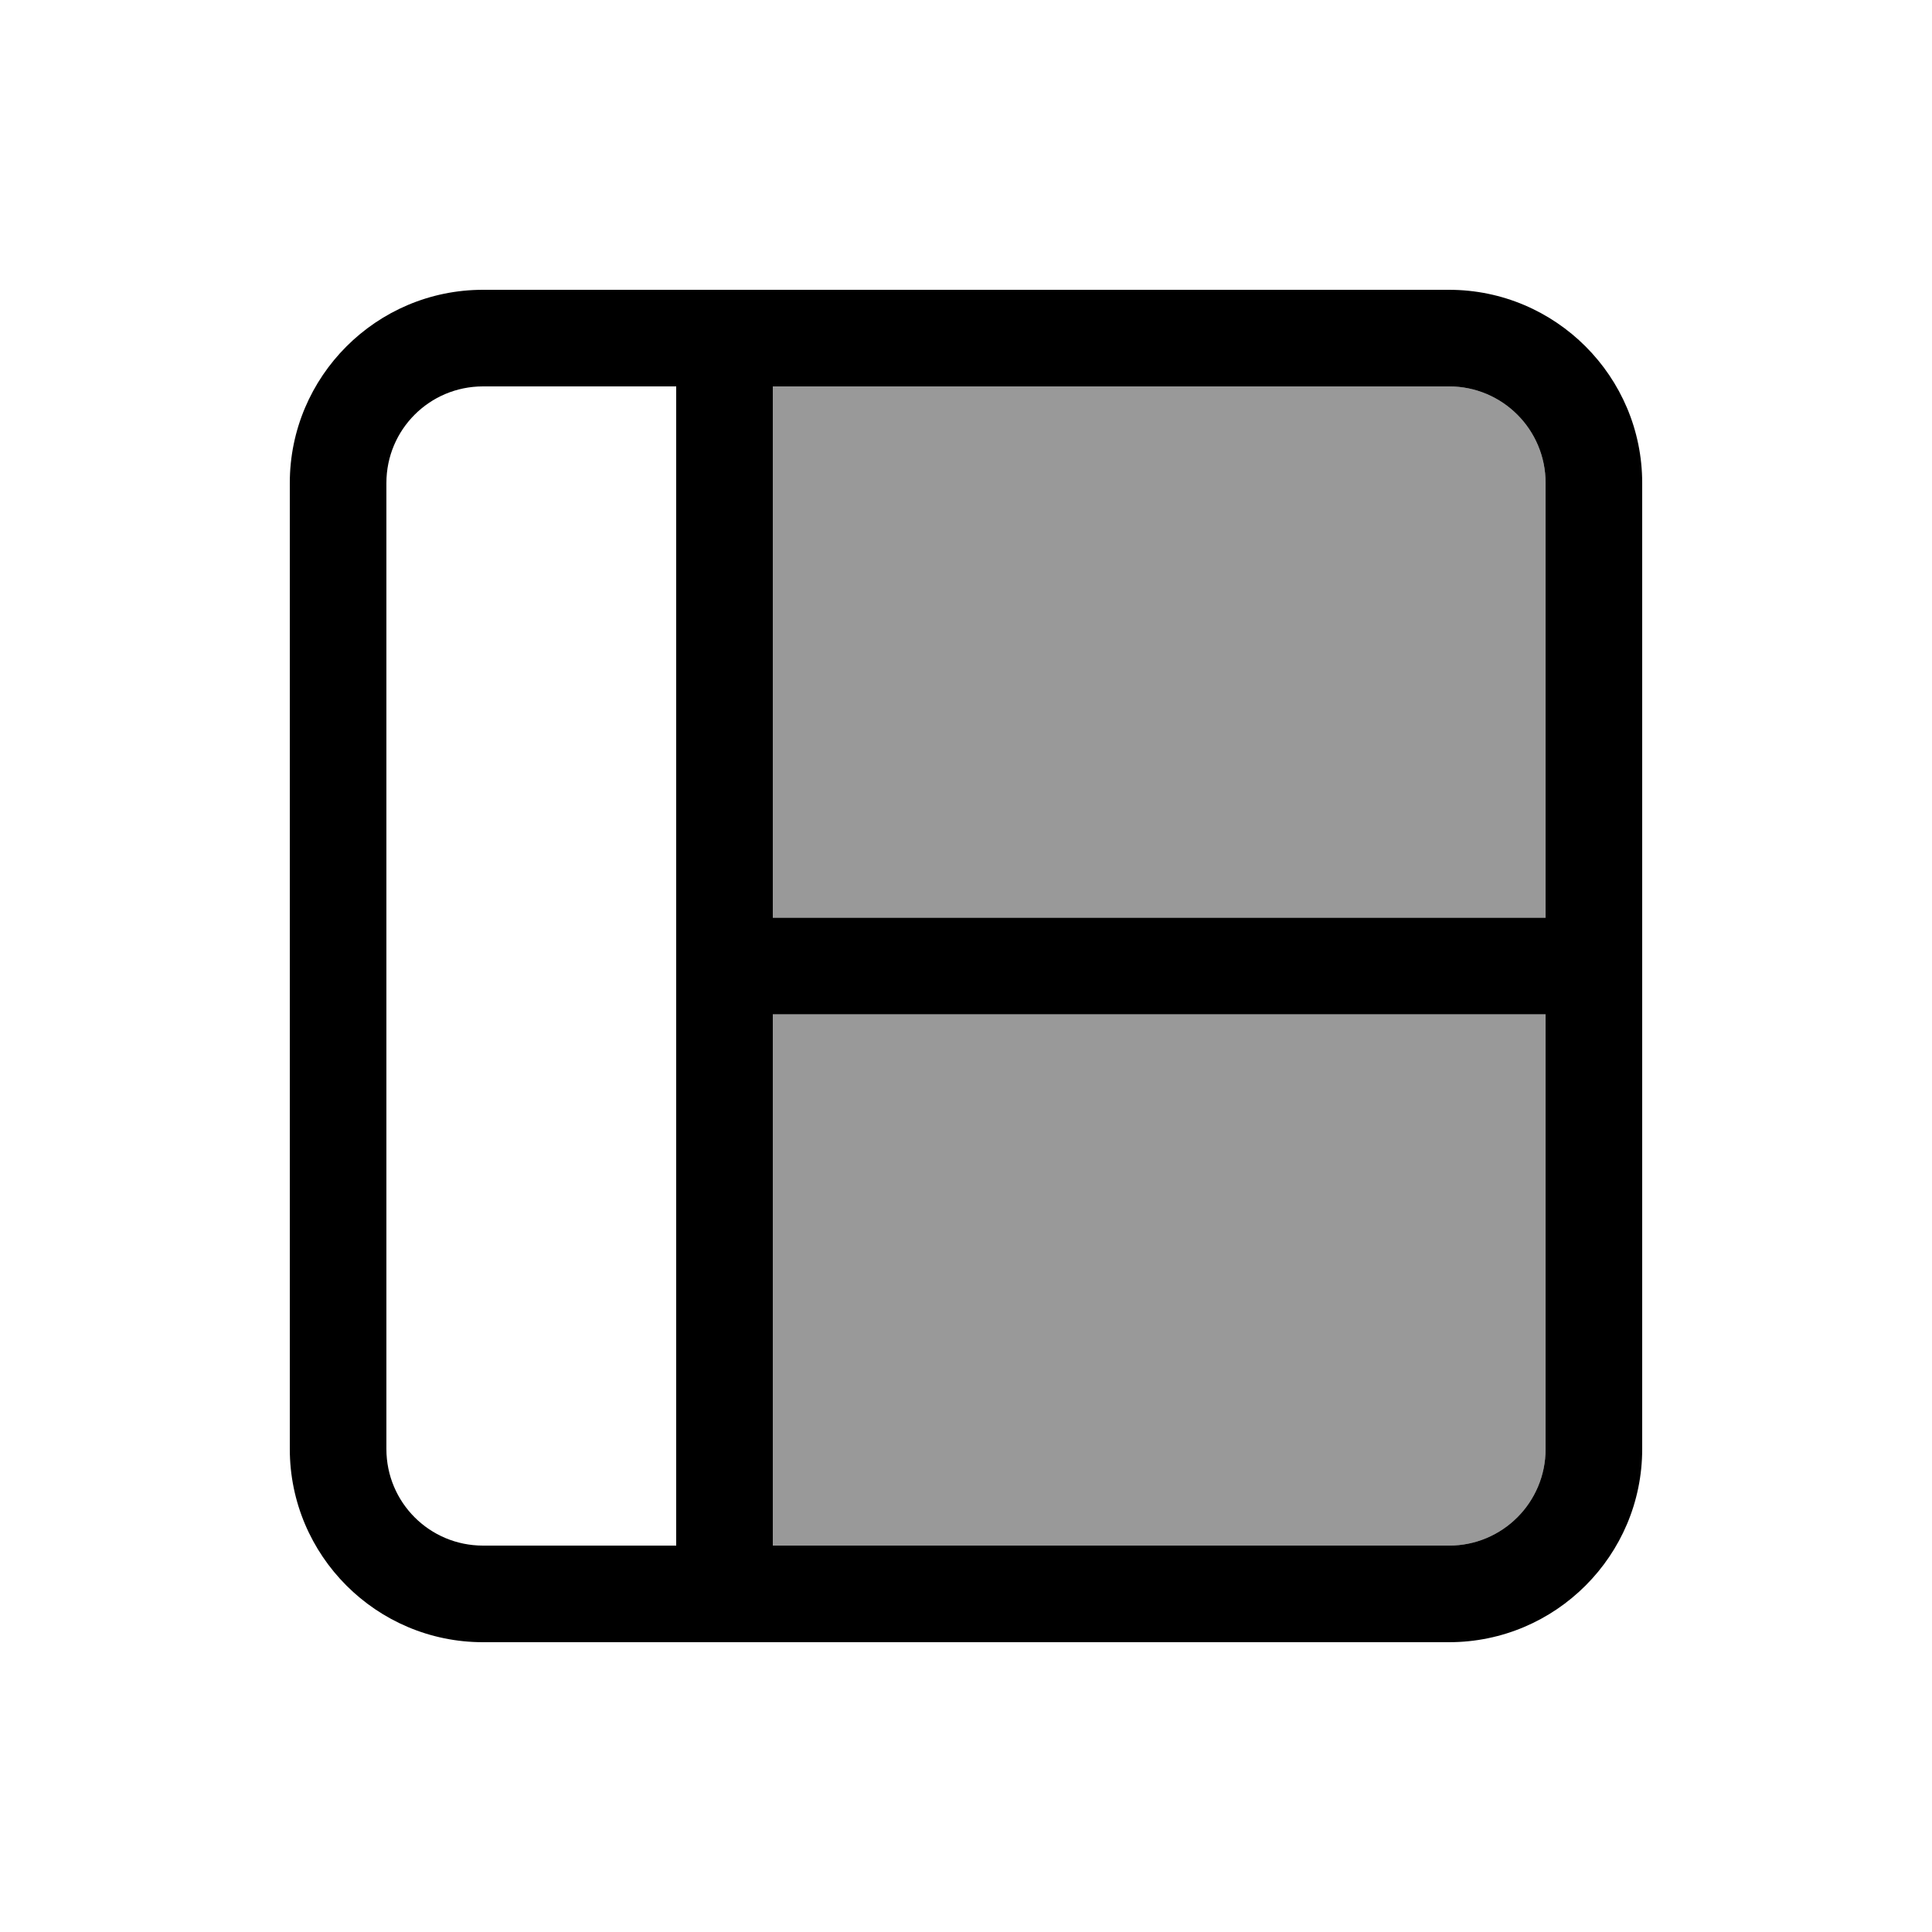
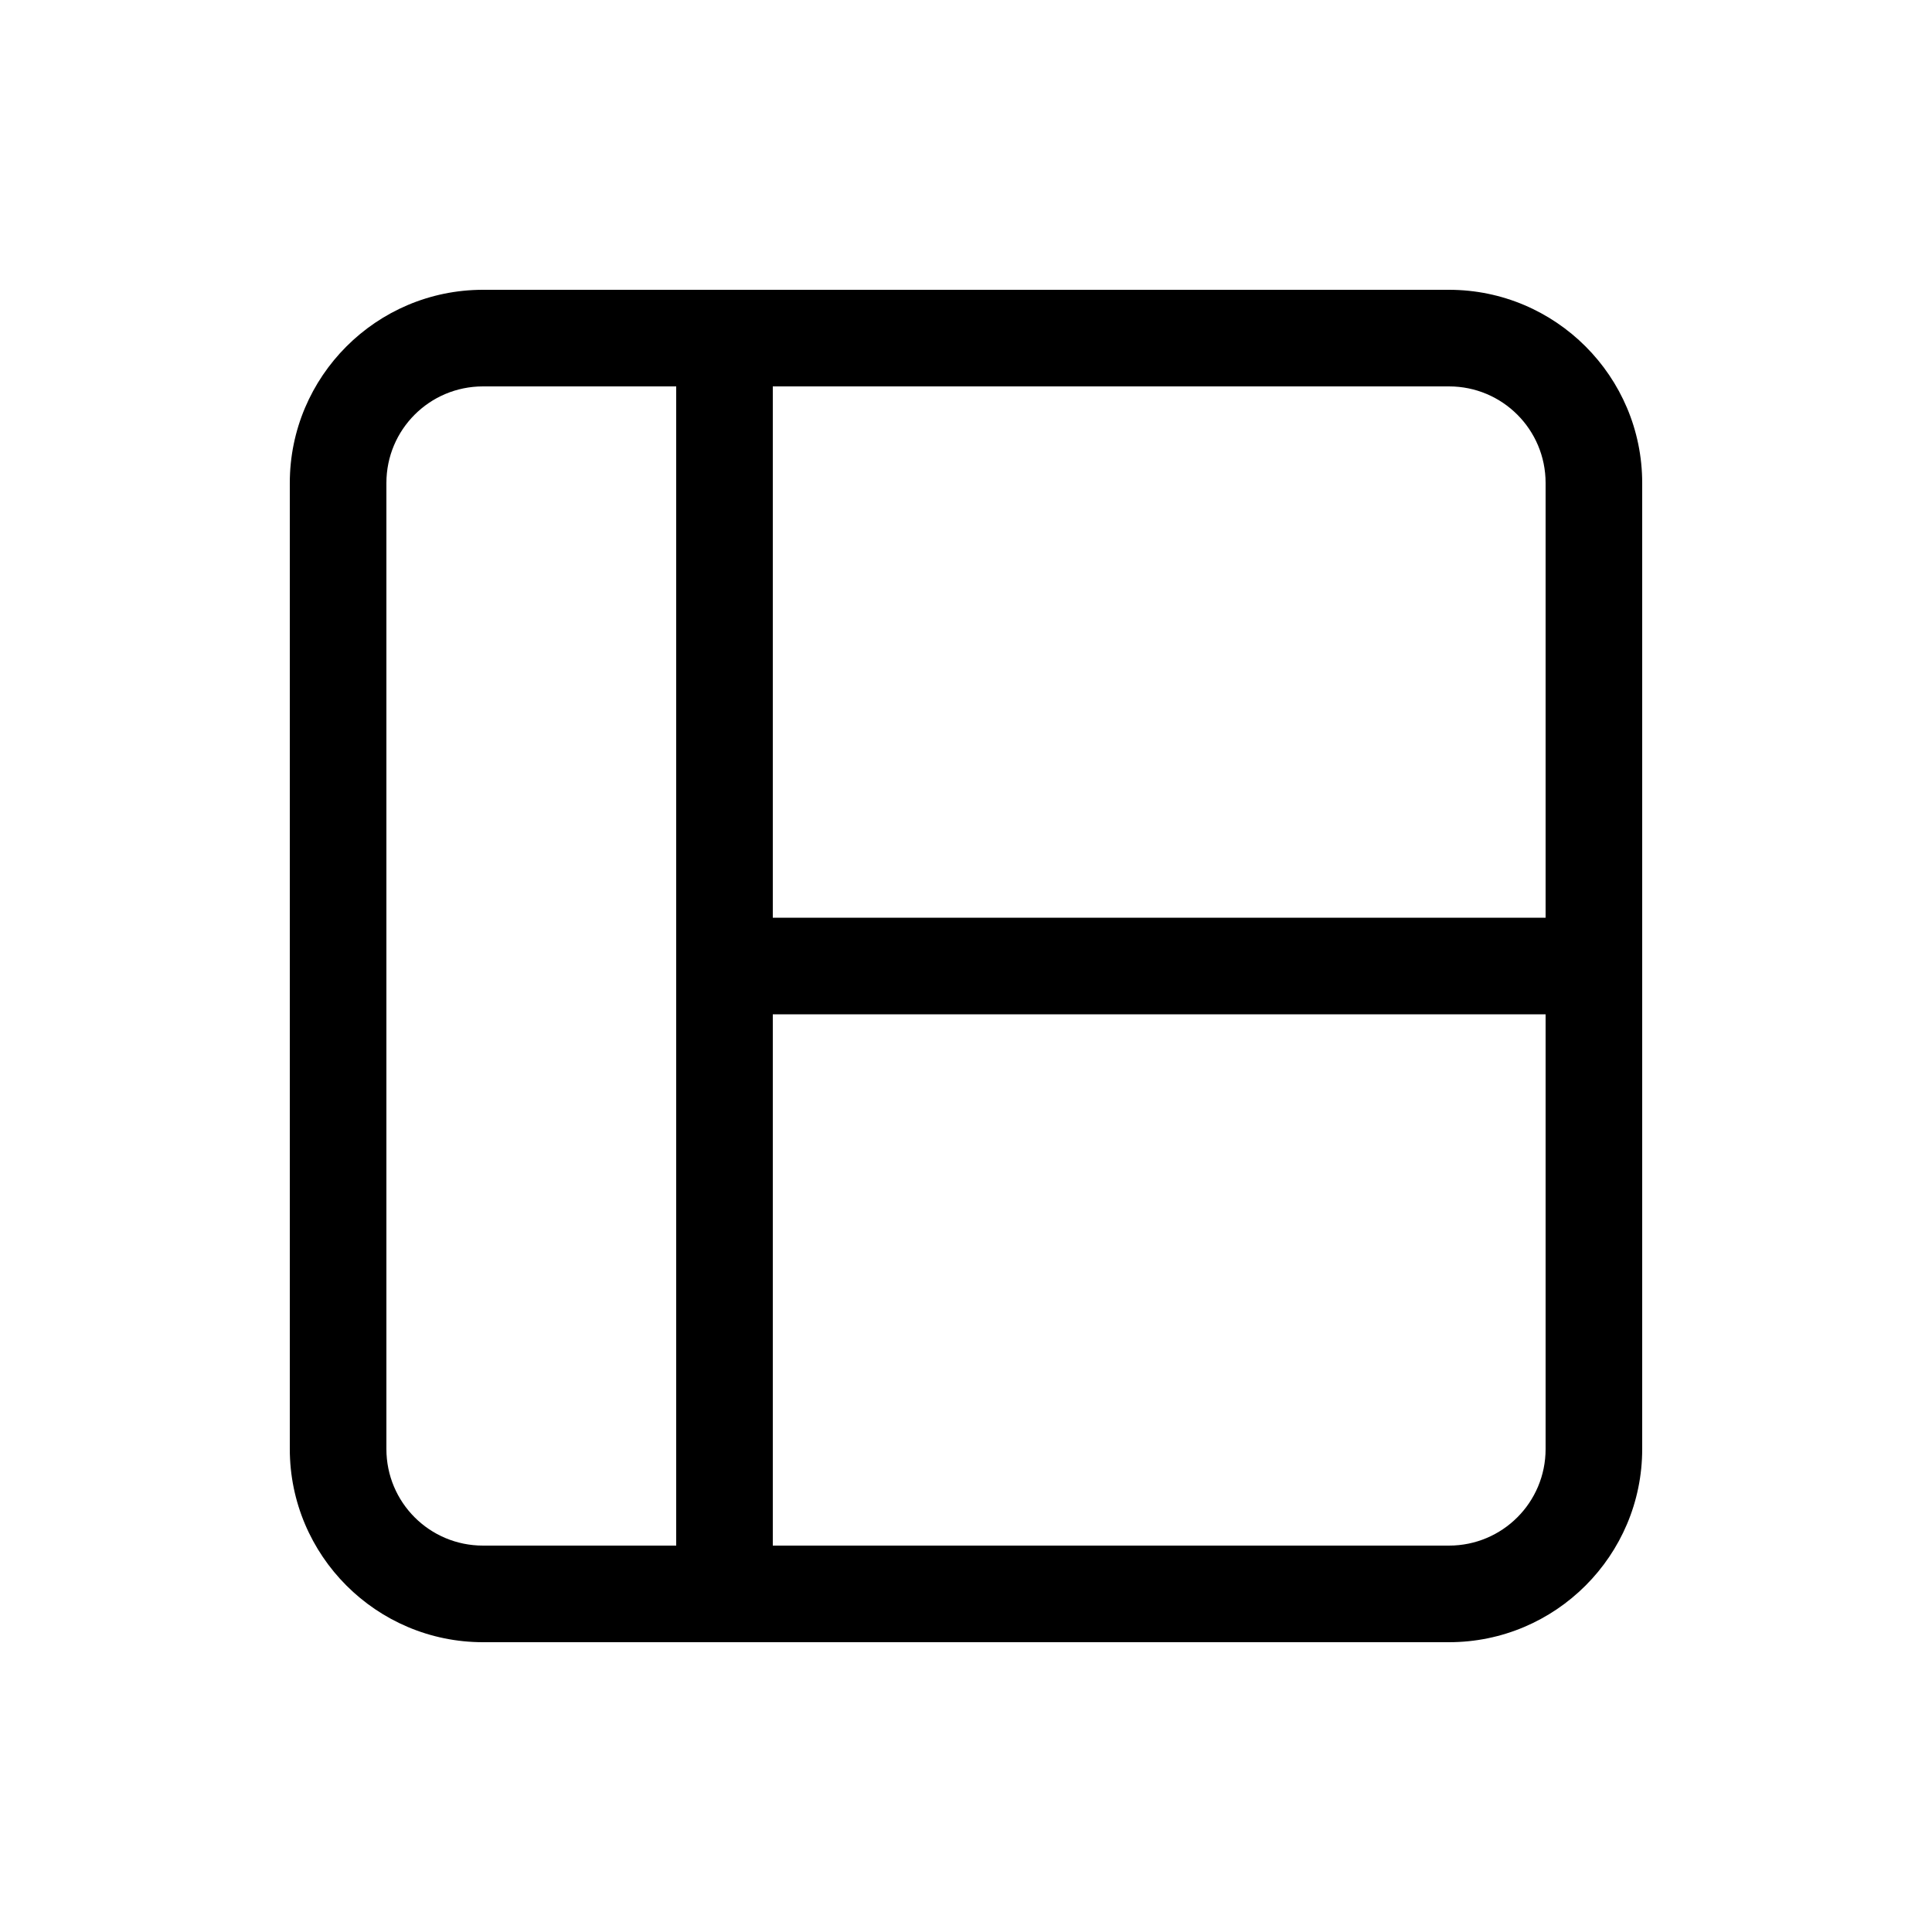
<svg xmlns="http://www.w3.org/2000/svg" viewBox="0 0 640 640">
-   <path opacity=".4" fill="currentColor" d="M256 128L256 304L512 304L512 160C512 142.3 497.7 128 480 128L256 128zM256 336L256 512L480 512C497.7 512 512 497.7 512 480L512 336L256 336z" />
  <path fill="currentColor" d="M480 128C497.7 128 512 142.3 512 160L512 304L256 304L256 128L480 128zM512 336L512 480C512 497.7 497.7 512 480 512L256 512L256 336L512 336zM256 96L160 96C124.7 96 96 124.7 96 160L96 480C96 515.3 124.7 544 160 544L480 544C515.3 544 544 515.3 544 480L544 160C544 124.7 515.3 96 480 96L256 96zM160 512C142.3 512 128 497.7 128 480L128 160C128 142.3 142.3 128 160 128L224 128L224 512L160 512z" />
</svg>